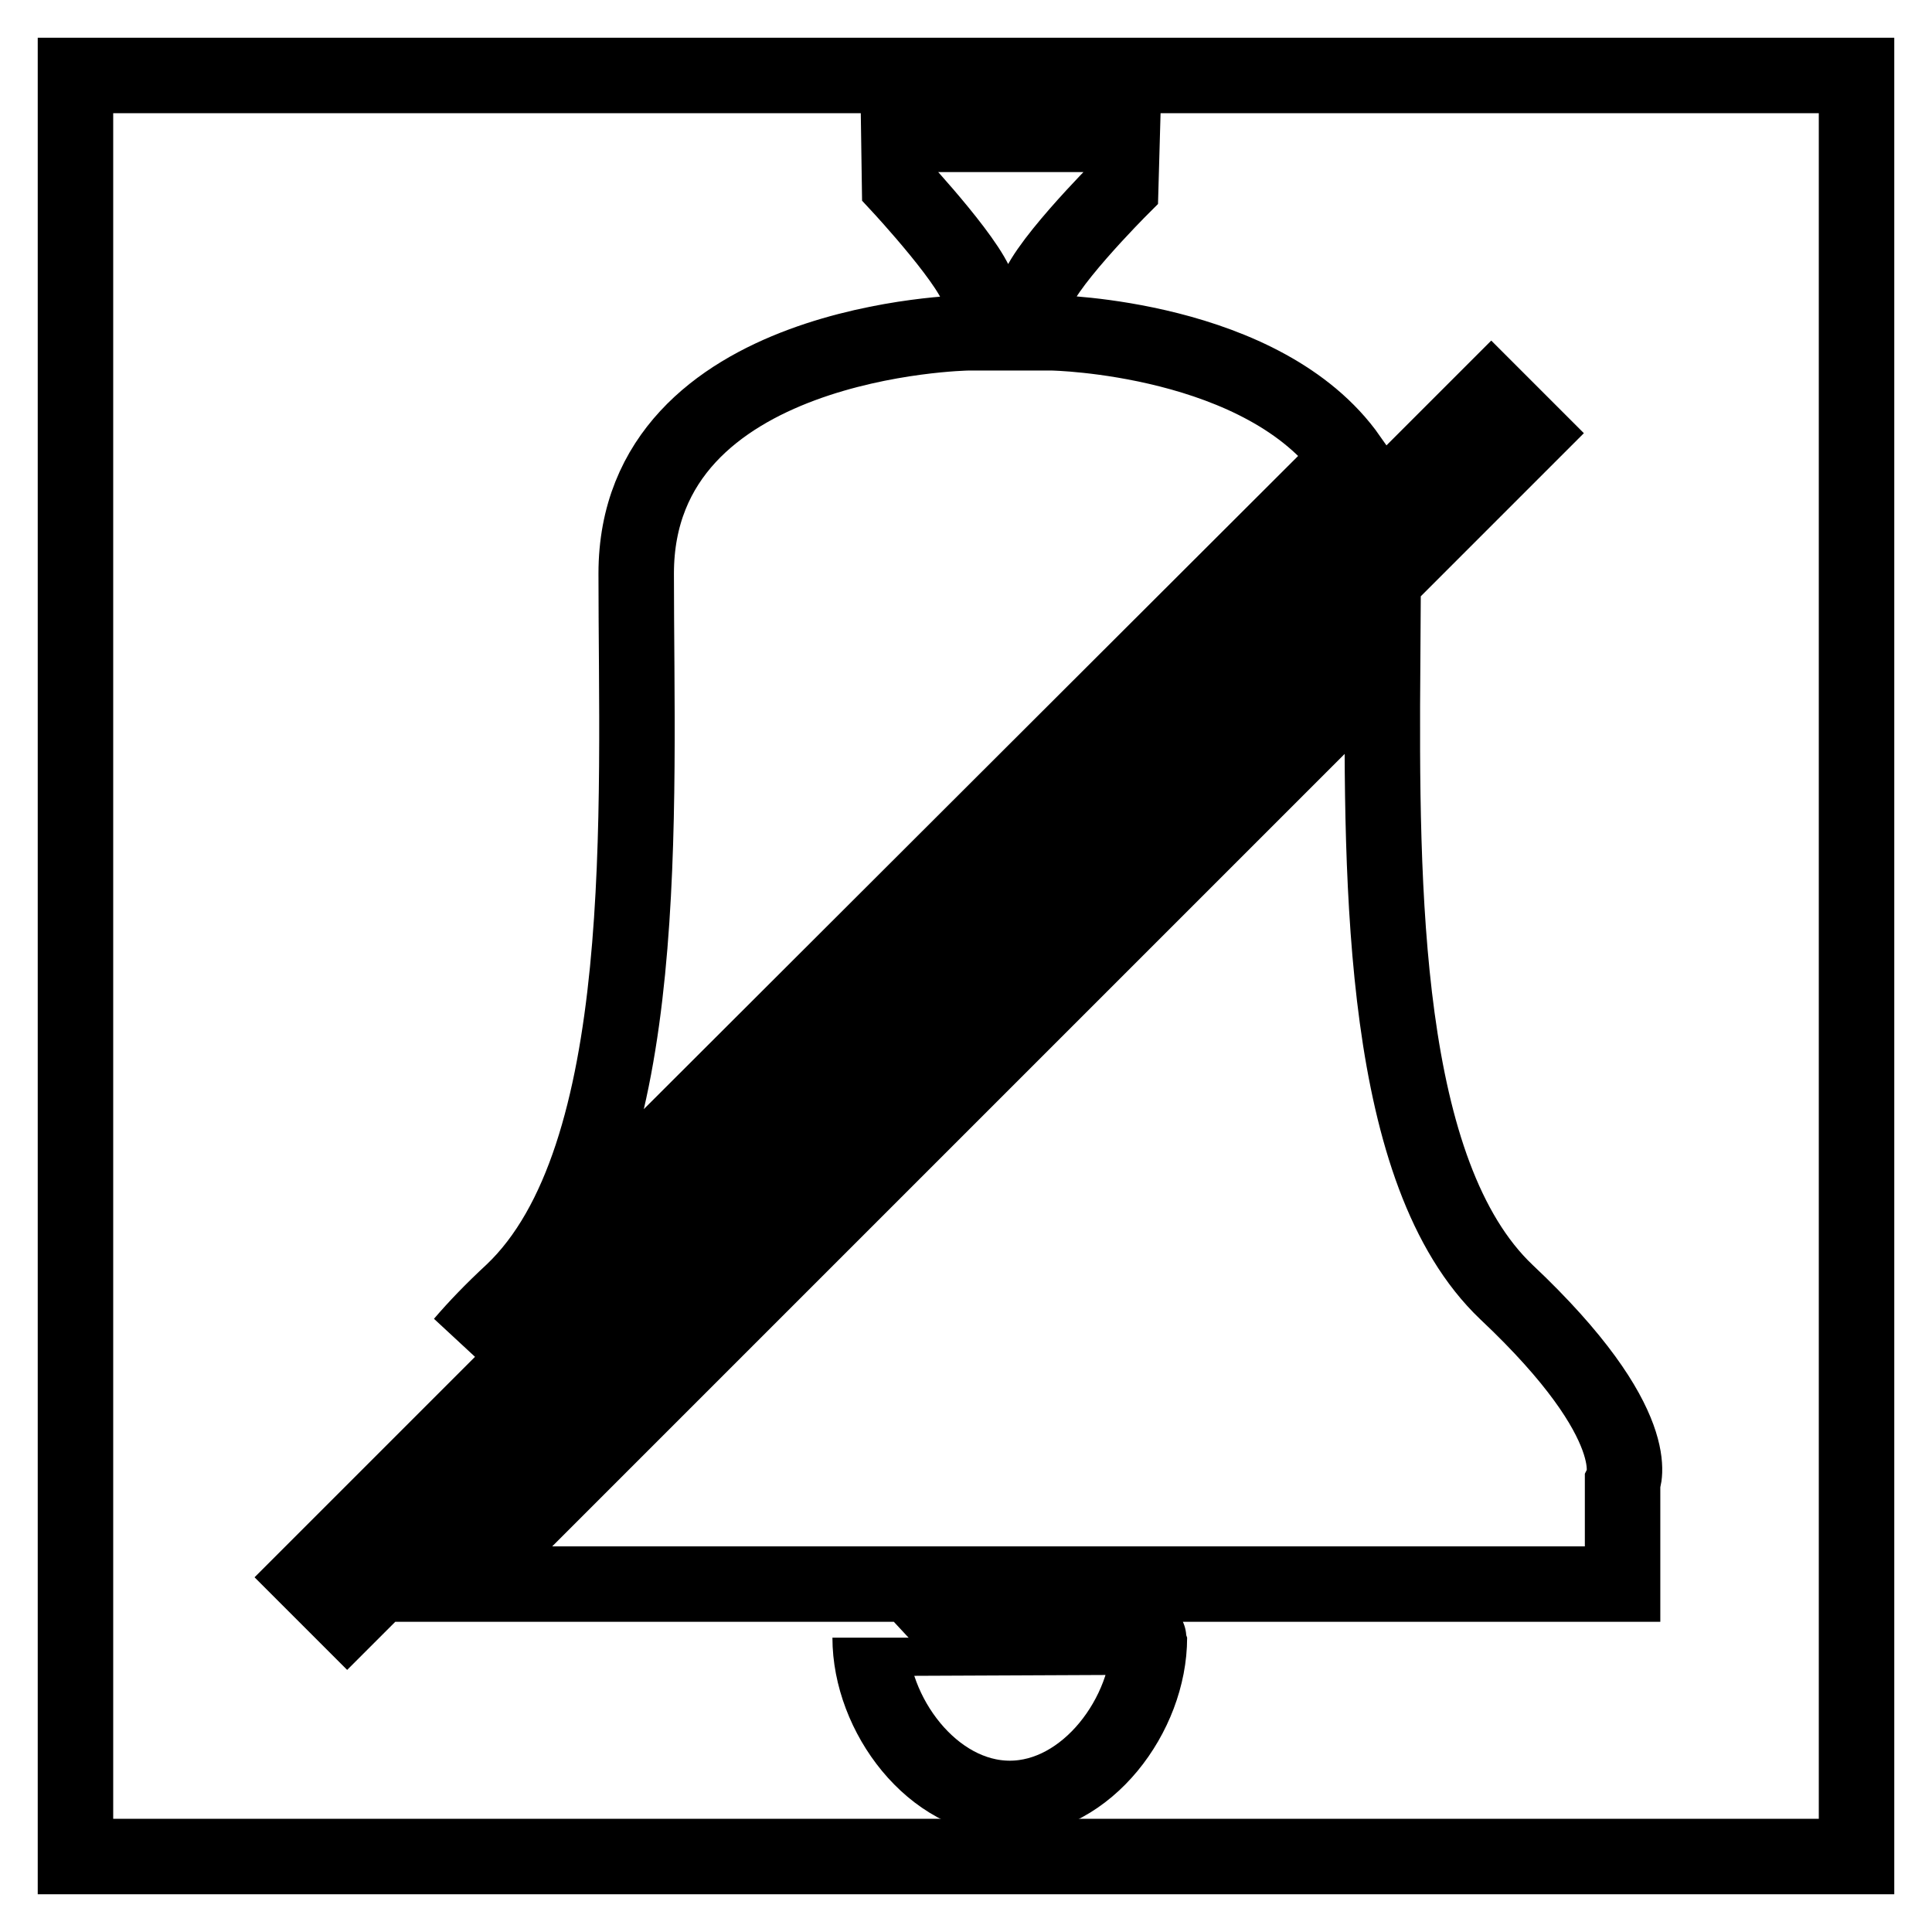
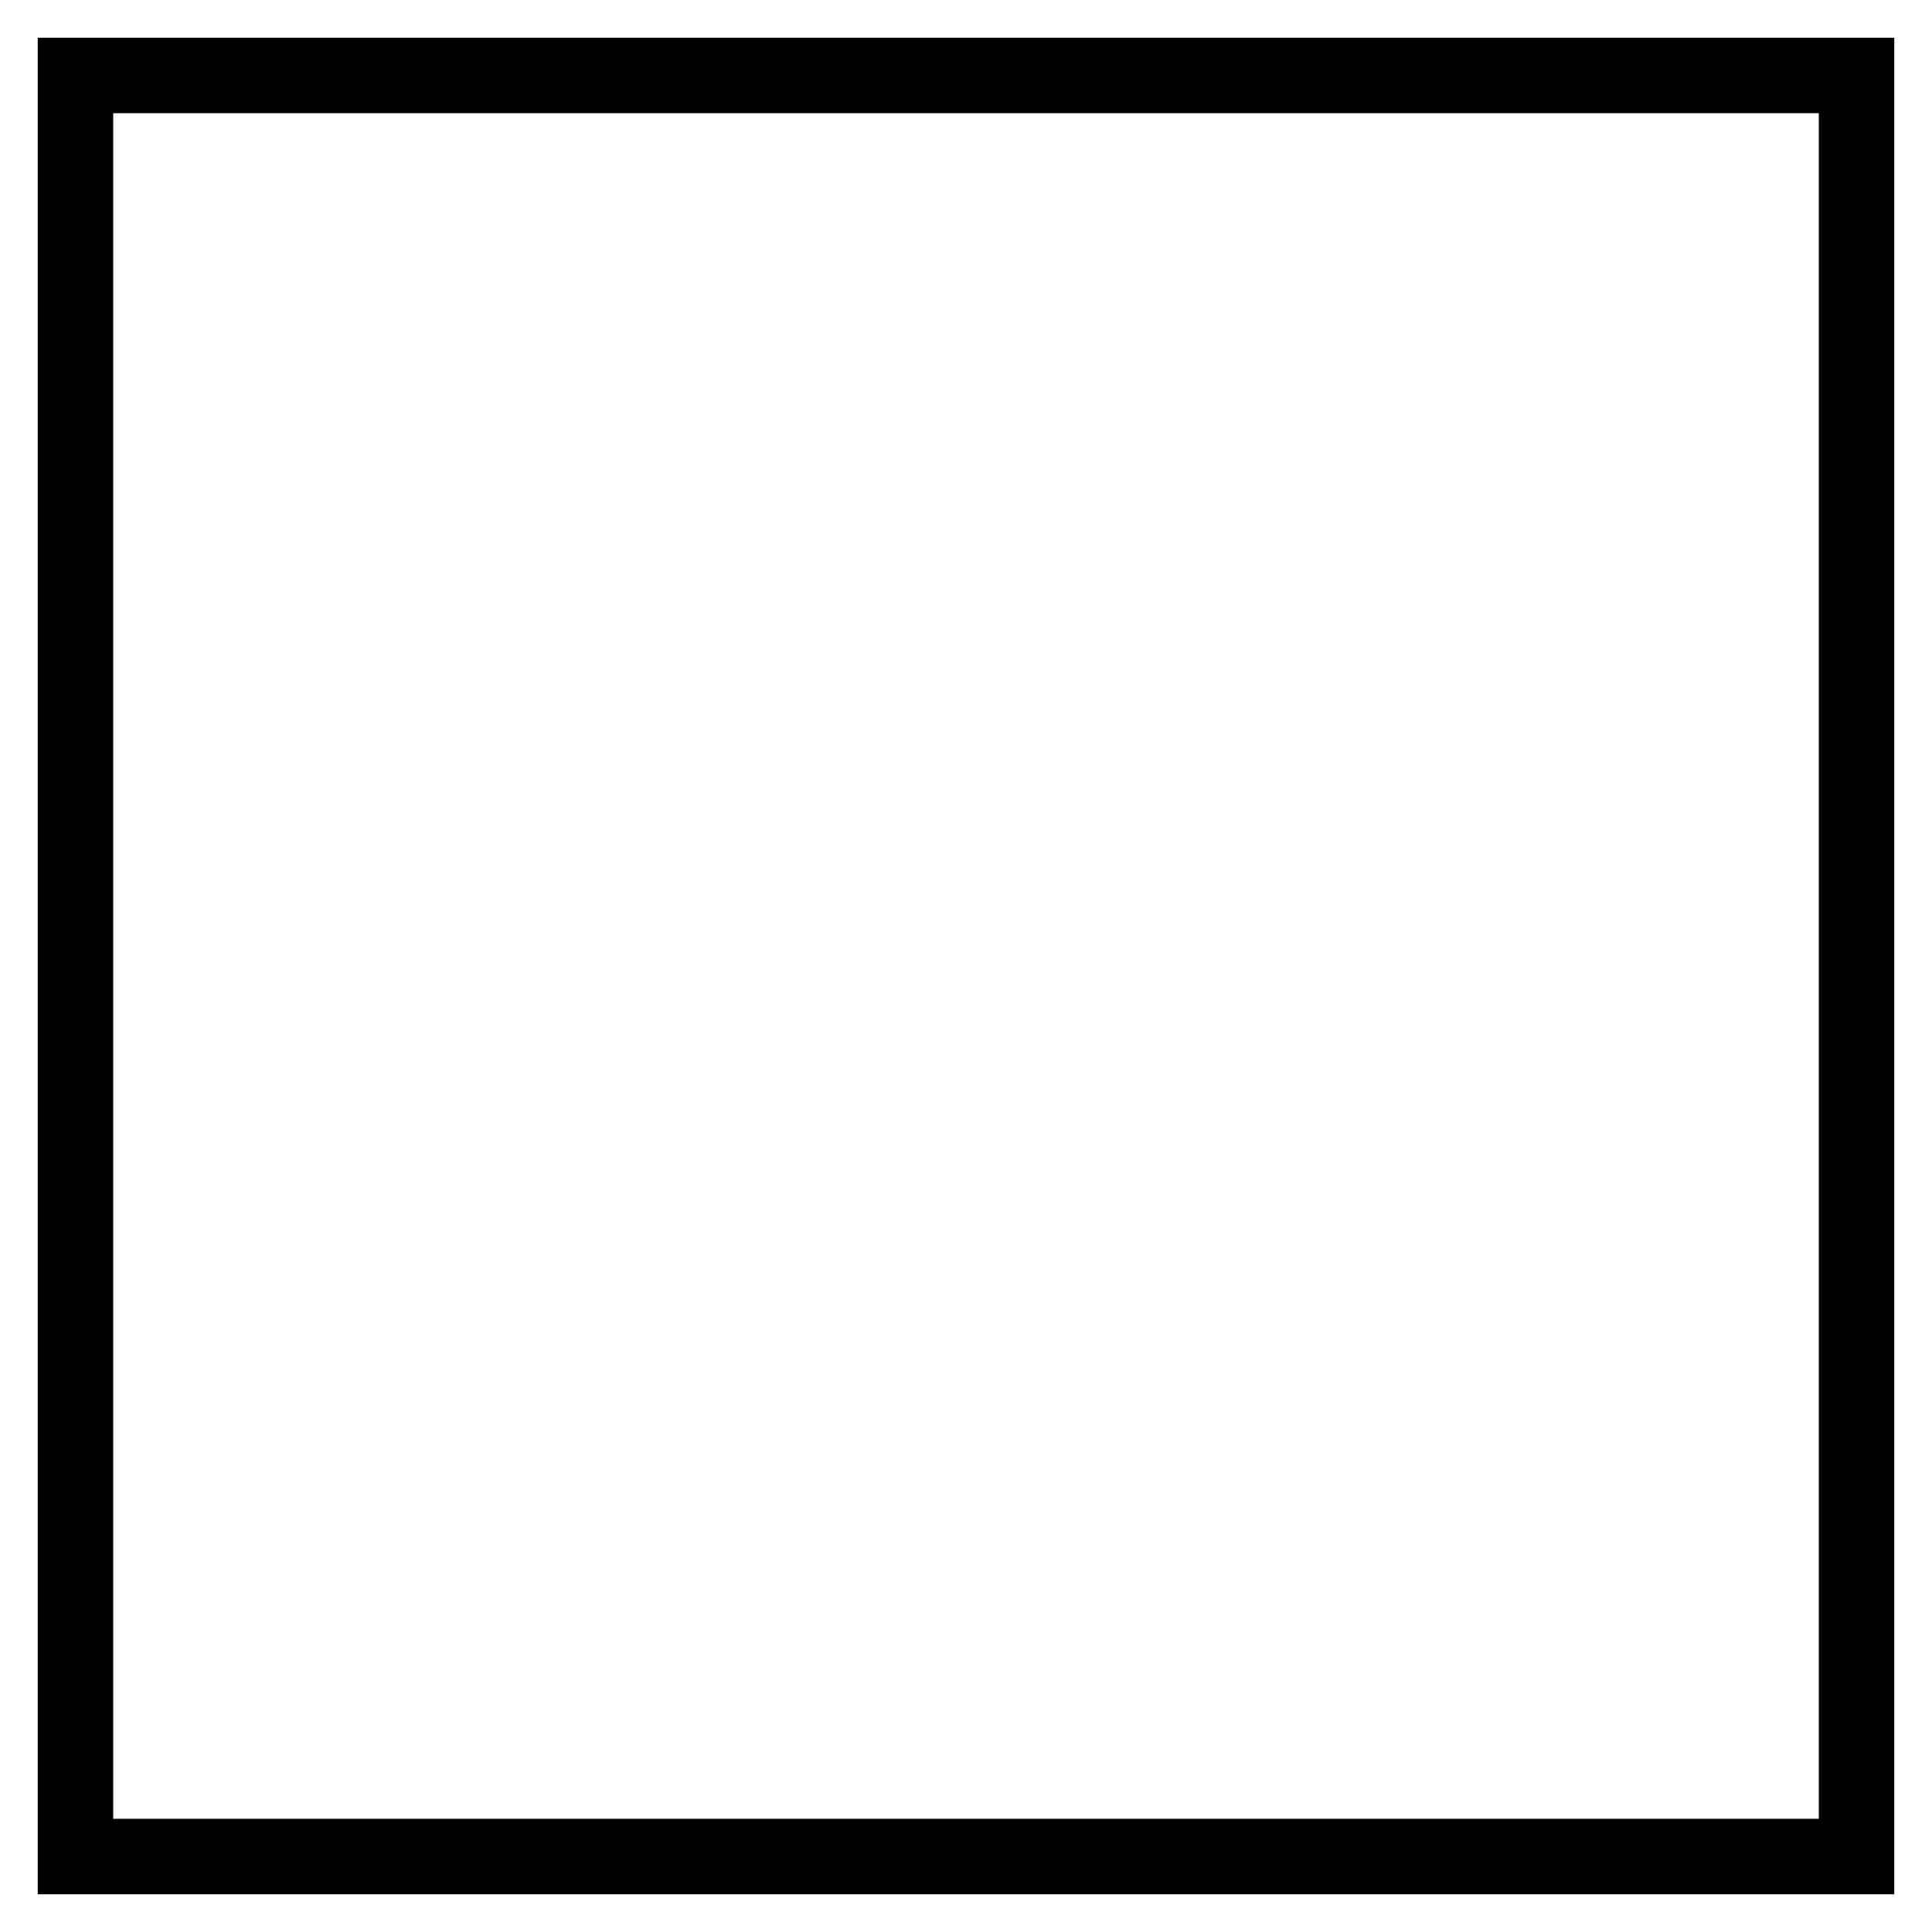
<svg xmlns="http://www.w3.org/2000/svg" version="1.1" x="0px" y="0px" viewBox="0 0 256 256" enable-background="new 0 0 256 256" xml:space="preserve">
  <g>
    <g>
      <path stroke-width="10" fill-opacity="0" stroke="#000000" d="M10,10h236v236H10V10z" />
-       <path stroke-width="10" fill-opacity="0" stroke="#000000" d="M215,196.4v13.5H61.1L183.2,87.8c-0.2,30.1-0.1,67.7,16.4,83.4C218.5,189,215,196.4,215,196.4z M40.8,209L197.6,52.2l5.2,5.2L46,214.2L40.8,209z M67.9,171.2c18.8-17.8,16.4-64,16.4-95.2c0-31.2,43.9-31.9,43.9-31.9h1.5c0,0,0-0.2,0-5.1c0-3.1-10.5-14.4-10.5-14.4l-0.1-6.8h29.6l-0.2,7.1c0,0-11.3,11.3-11.3,14.6c0,3.2,0,4.3,0,4.6h2.3c0,0,28,0.5,39.3,16.6L61.3,178C63.1,175.9,65.2,173.7,67.9,171.2L67.9,171.2z M152.3,217c0,10.2-8.3,21.3-18.5,21.3c-10.2,0-18.5-11.1-18.5-21.3C115.3,217.2,152.3,216.8,152.3,217z" />
    </g>
  </g>
</svg>